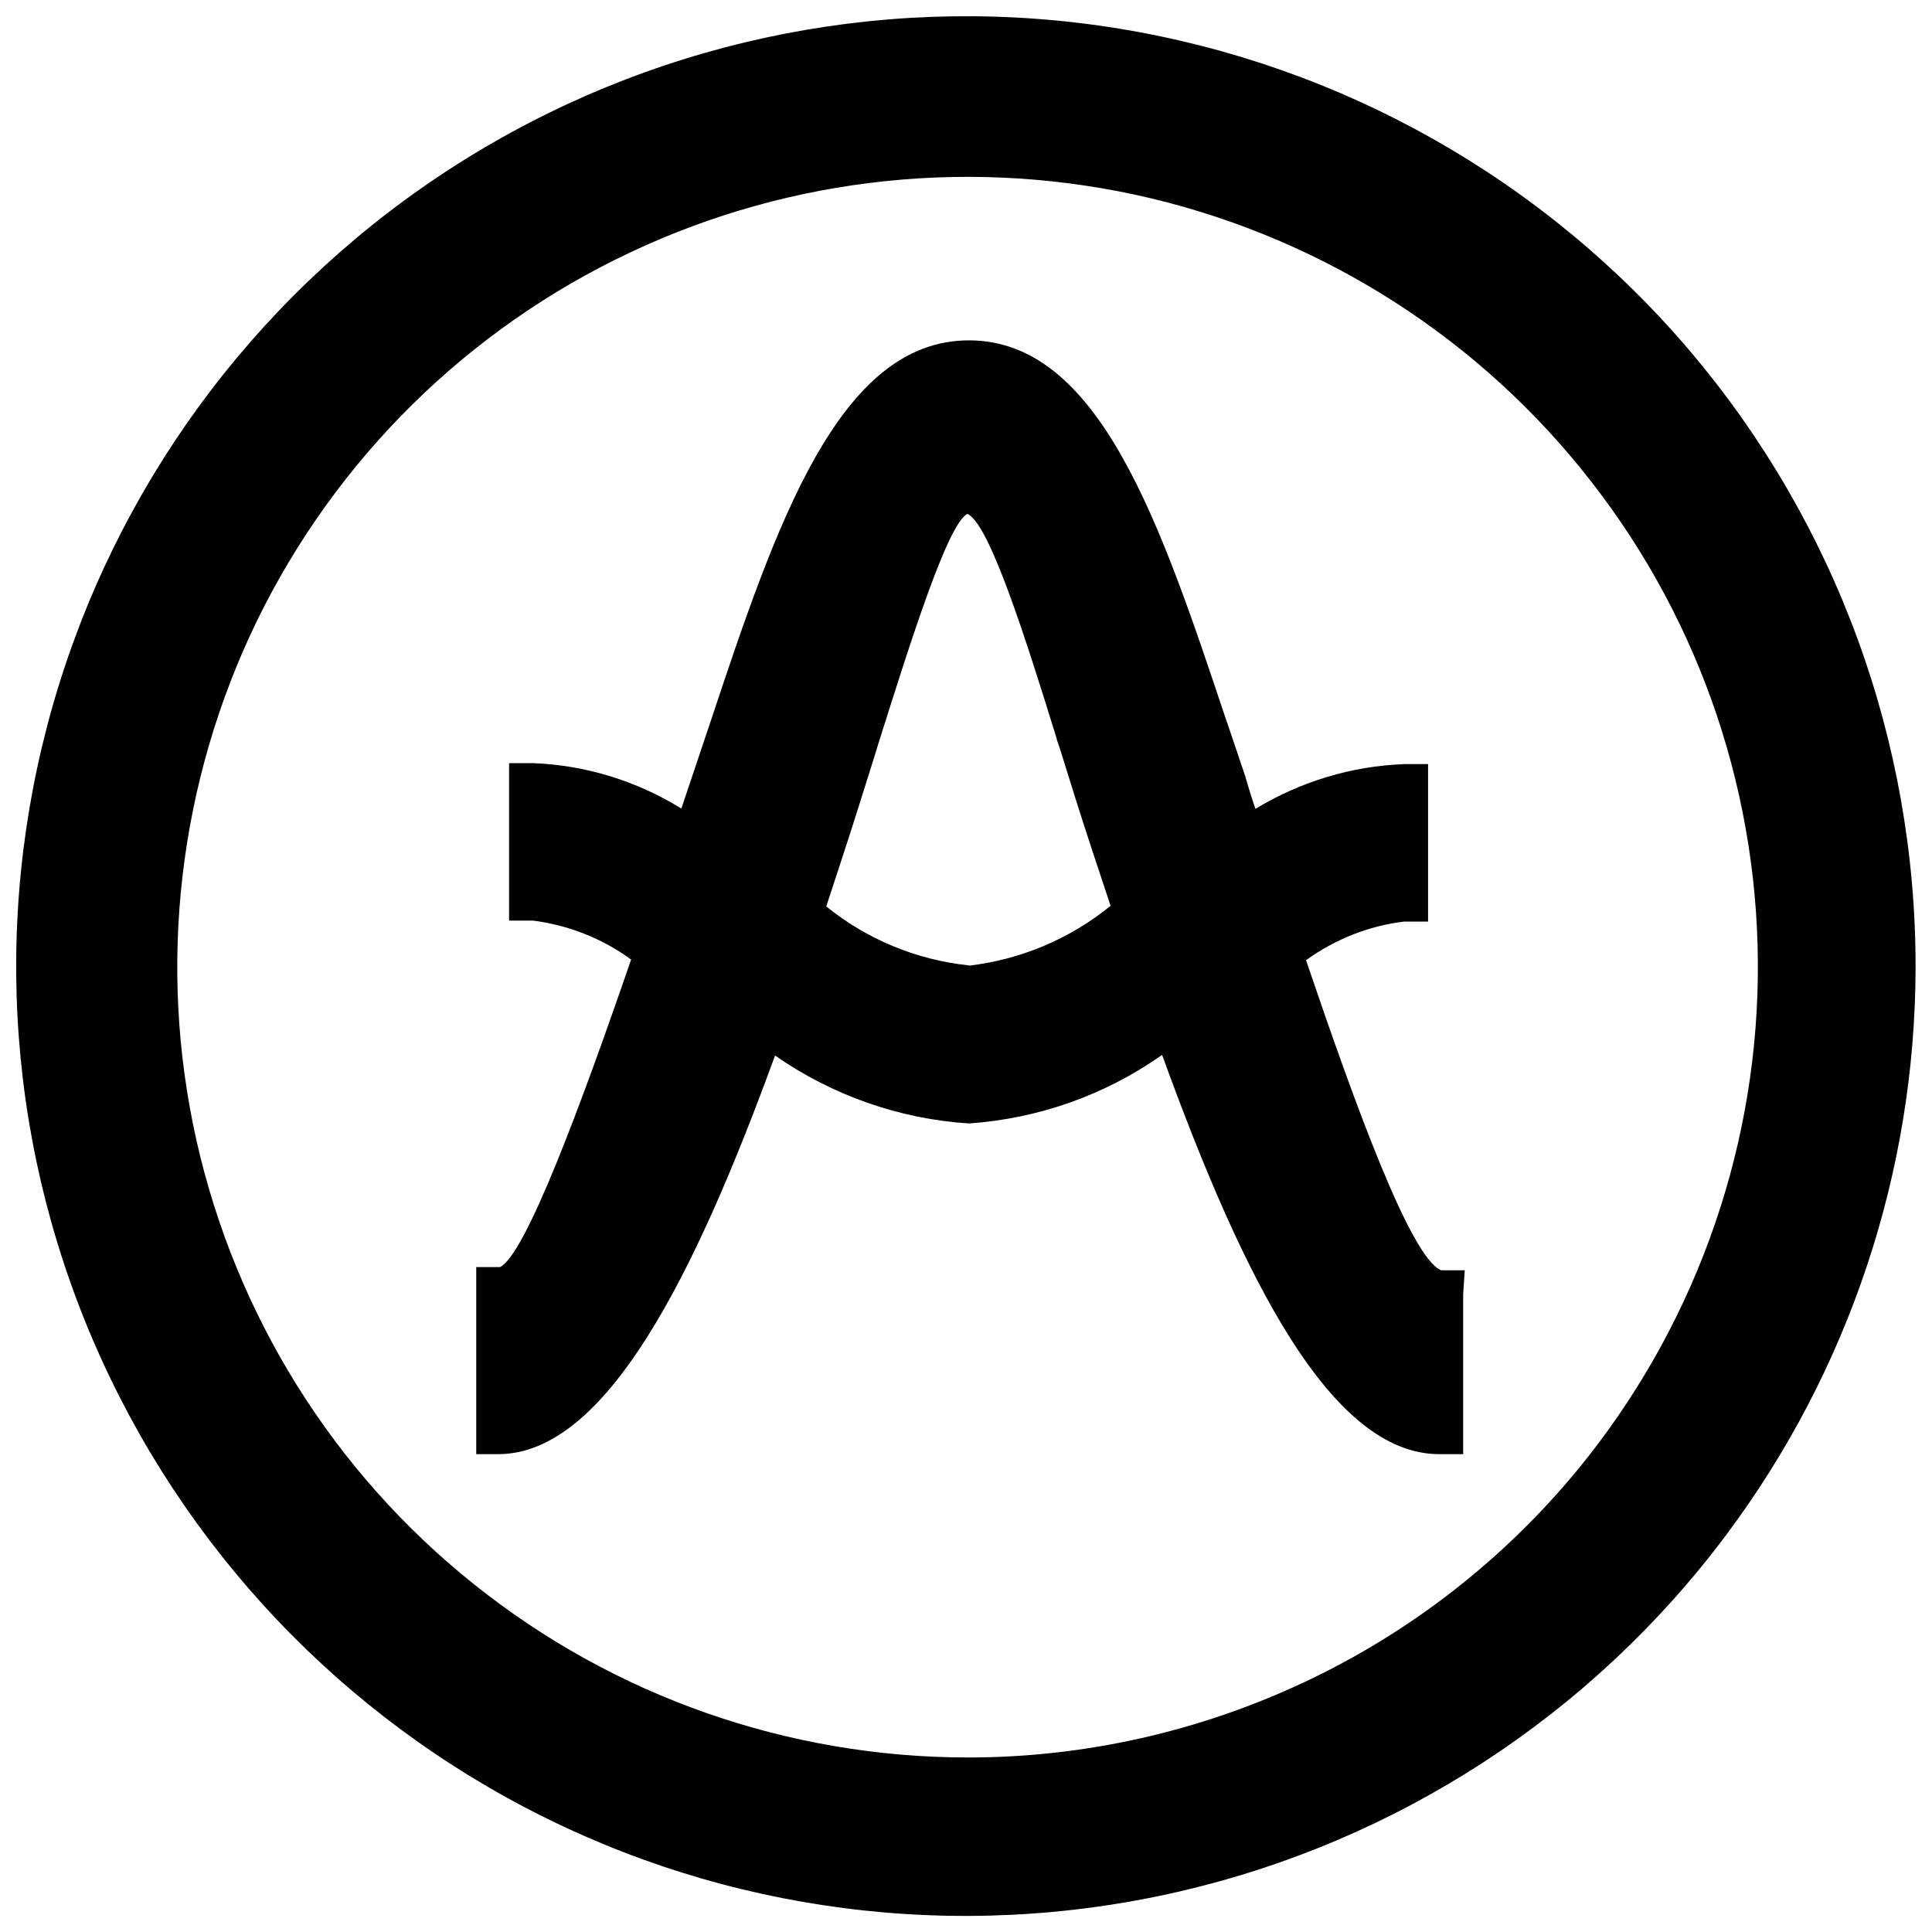
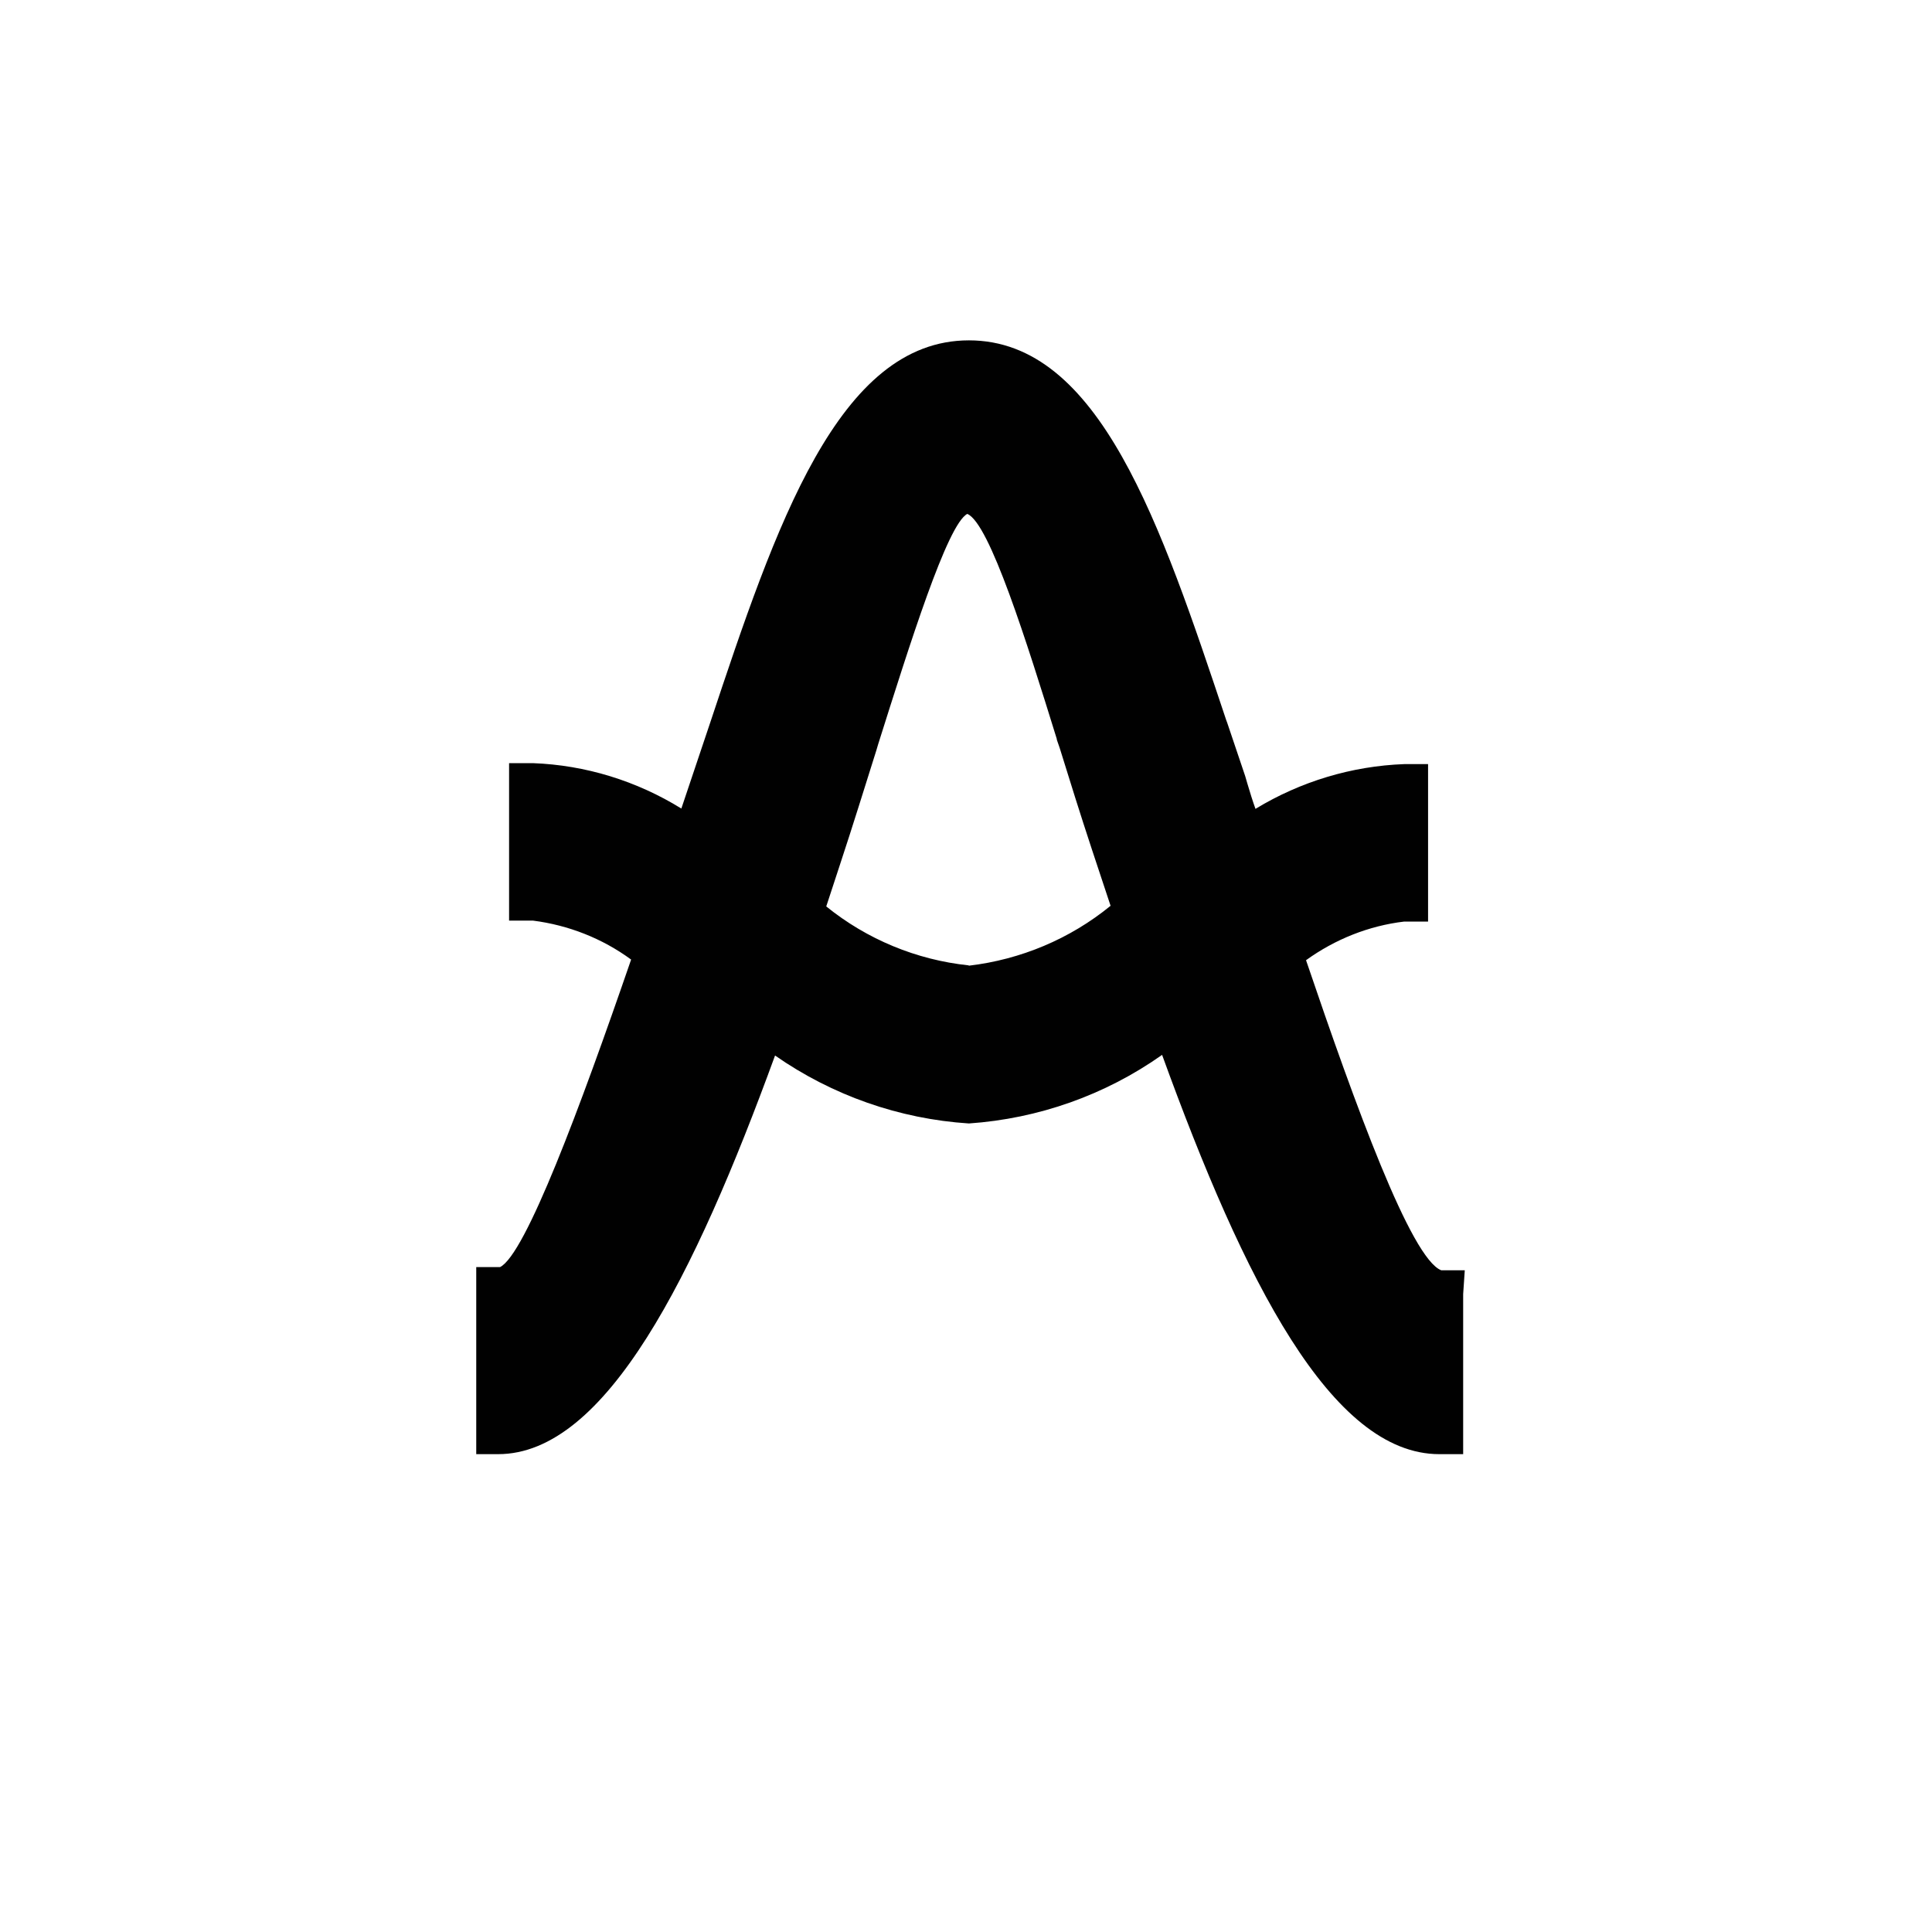
<svg xmlns="http://www.w3.org/2000/svg" id="Livello_1" version="1.1" viewBox="0 0 600 600" width="600" height="600">
  <defs>
    <style>.st0{fill:#010101;fill-rule:evenodd}</style>
  </defs>
-   <path d="M525 109.2c-45.4-53.5-108.3-89-177.4-100.3-69.2-11.3-140.1 2.4-200.1 38.7-60 36.3-105.1 92.7-127.3 159.2C-2 273.3.2 345.5 26.5 410.5s74.8 118.5 136.9 151c62.1 32.5 133.8 41.7 202.1 26.1 68.3-15.6 128.9-55 170.8-111.2 37.9-50.8 58.5-112.5 58.6-175.9.1-70.1-24.7-138-70-191.4Zm-35.1 347.3c-23 27.9-51.9 50.4-84.6 65.8-32.7 15.4-68.4 23.5-104.6 23.5-55.8 0-109.9-18.9-153.5-53.8-43.6-34.8-74-83.5-86.2-137.9-12.2-54.4-5.5-111.4 18.9-161.5 24.5-50.1 65.3-90.4 115.8-114.2 50.4-23.8 107.5-29.7 161.8-16.8 54.3 13 102.5 44 136.7 88 34.3 44 52.5 98.4 51.7 154.2-.8 55.8-20.6 109.6-56 152.7Z" class="st0" />
  <path d="M447.6 394.5c-9.4-3.6-26.7-51.2-42-96.3 9-6.5 19.5-10.7 30.5-12h7.4v-48.9h-7.4c-16.3.6-32.2 5.4-46.2 13.9-.9-2.5-1.7-5.1-2.5-7.8l-.7-2.4-5.6-16.6-.3-.8c-20.3-60.8-39.3-117.9-79.9-117.9s-60 57.6-80.3 118.6l-9 26.8c-13.9-8.6-29.8-13.5-46.1-14.1h-7.4v48.9h7.4c11 1.4 21.5 5.5 30.5 12.1-15.8 45.9-32.8 91.6-40.7 95.5h-7.4v58.1h6.8c33.5 0 61-55.3 86-123.8 17.8 12.4 38.6 19.7 60.2 21.1 21.6-1.5 42.3-8.8 60-21.3 25.5 70.3 52.6 124 86.1 124h7.4v-49.7l.5-7.4h-7.4Zm-146.8-94.7c-16.2-1.7-31.6-8.1-44.2-18.3.7-2.1 1.4-4.3 2.1-6.4s1.4-4.3 2.1-6.4c4.1-12.4 7.8-24.4 11.4-35.8l.5-1.7c9.8-31 21.5-68.4 27.7-71.6 6.9 2.8 18.5 39.9 27.8 69.9v.2l.9 2.6c3.1 10 6.4 20.6 10 31.5l5.8 17.5c-12.6 10.3-27.9 16.7-44 18.6Z" class="st0" />
</svg>